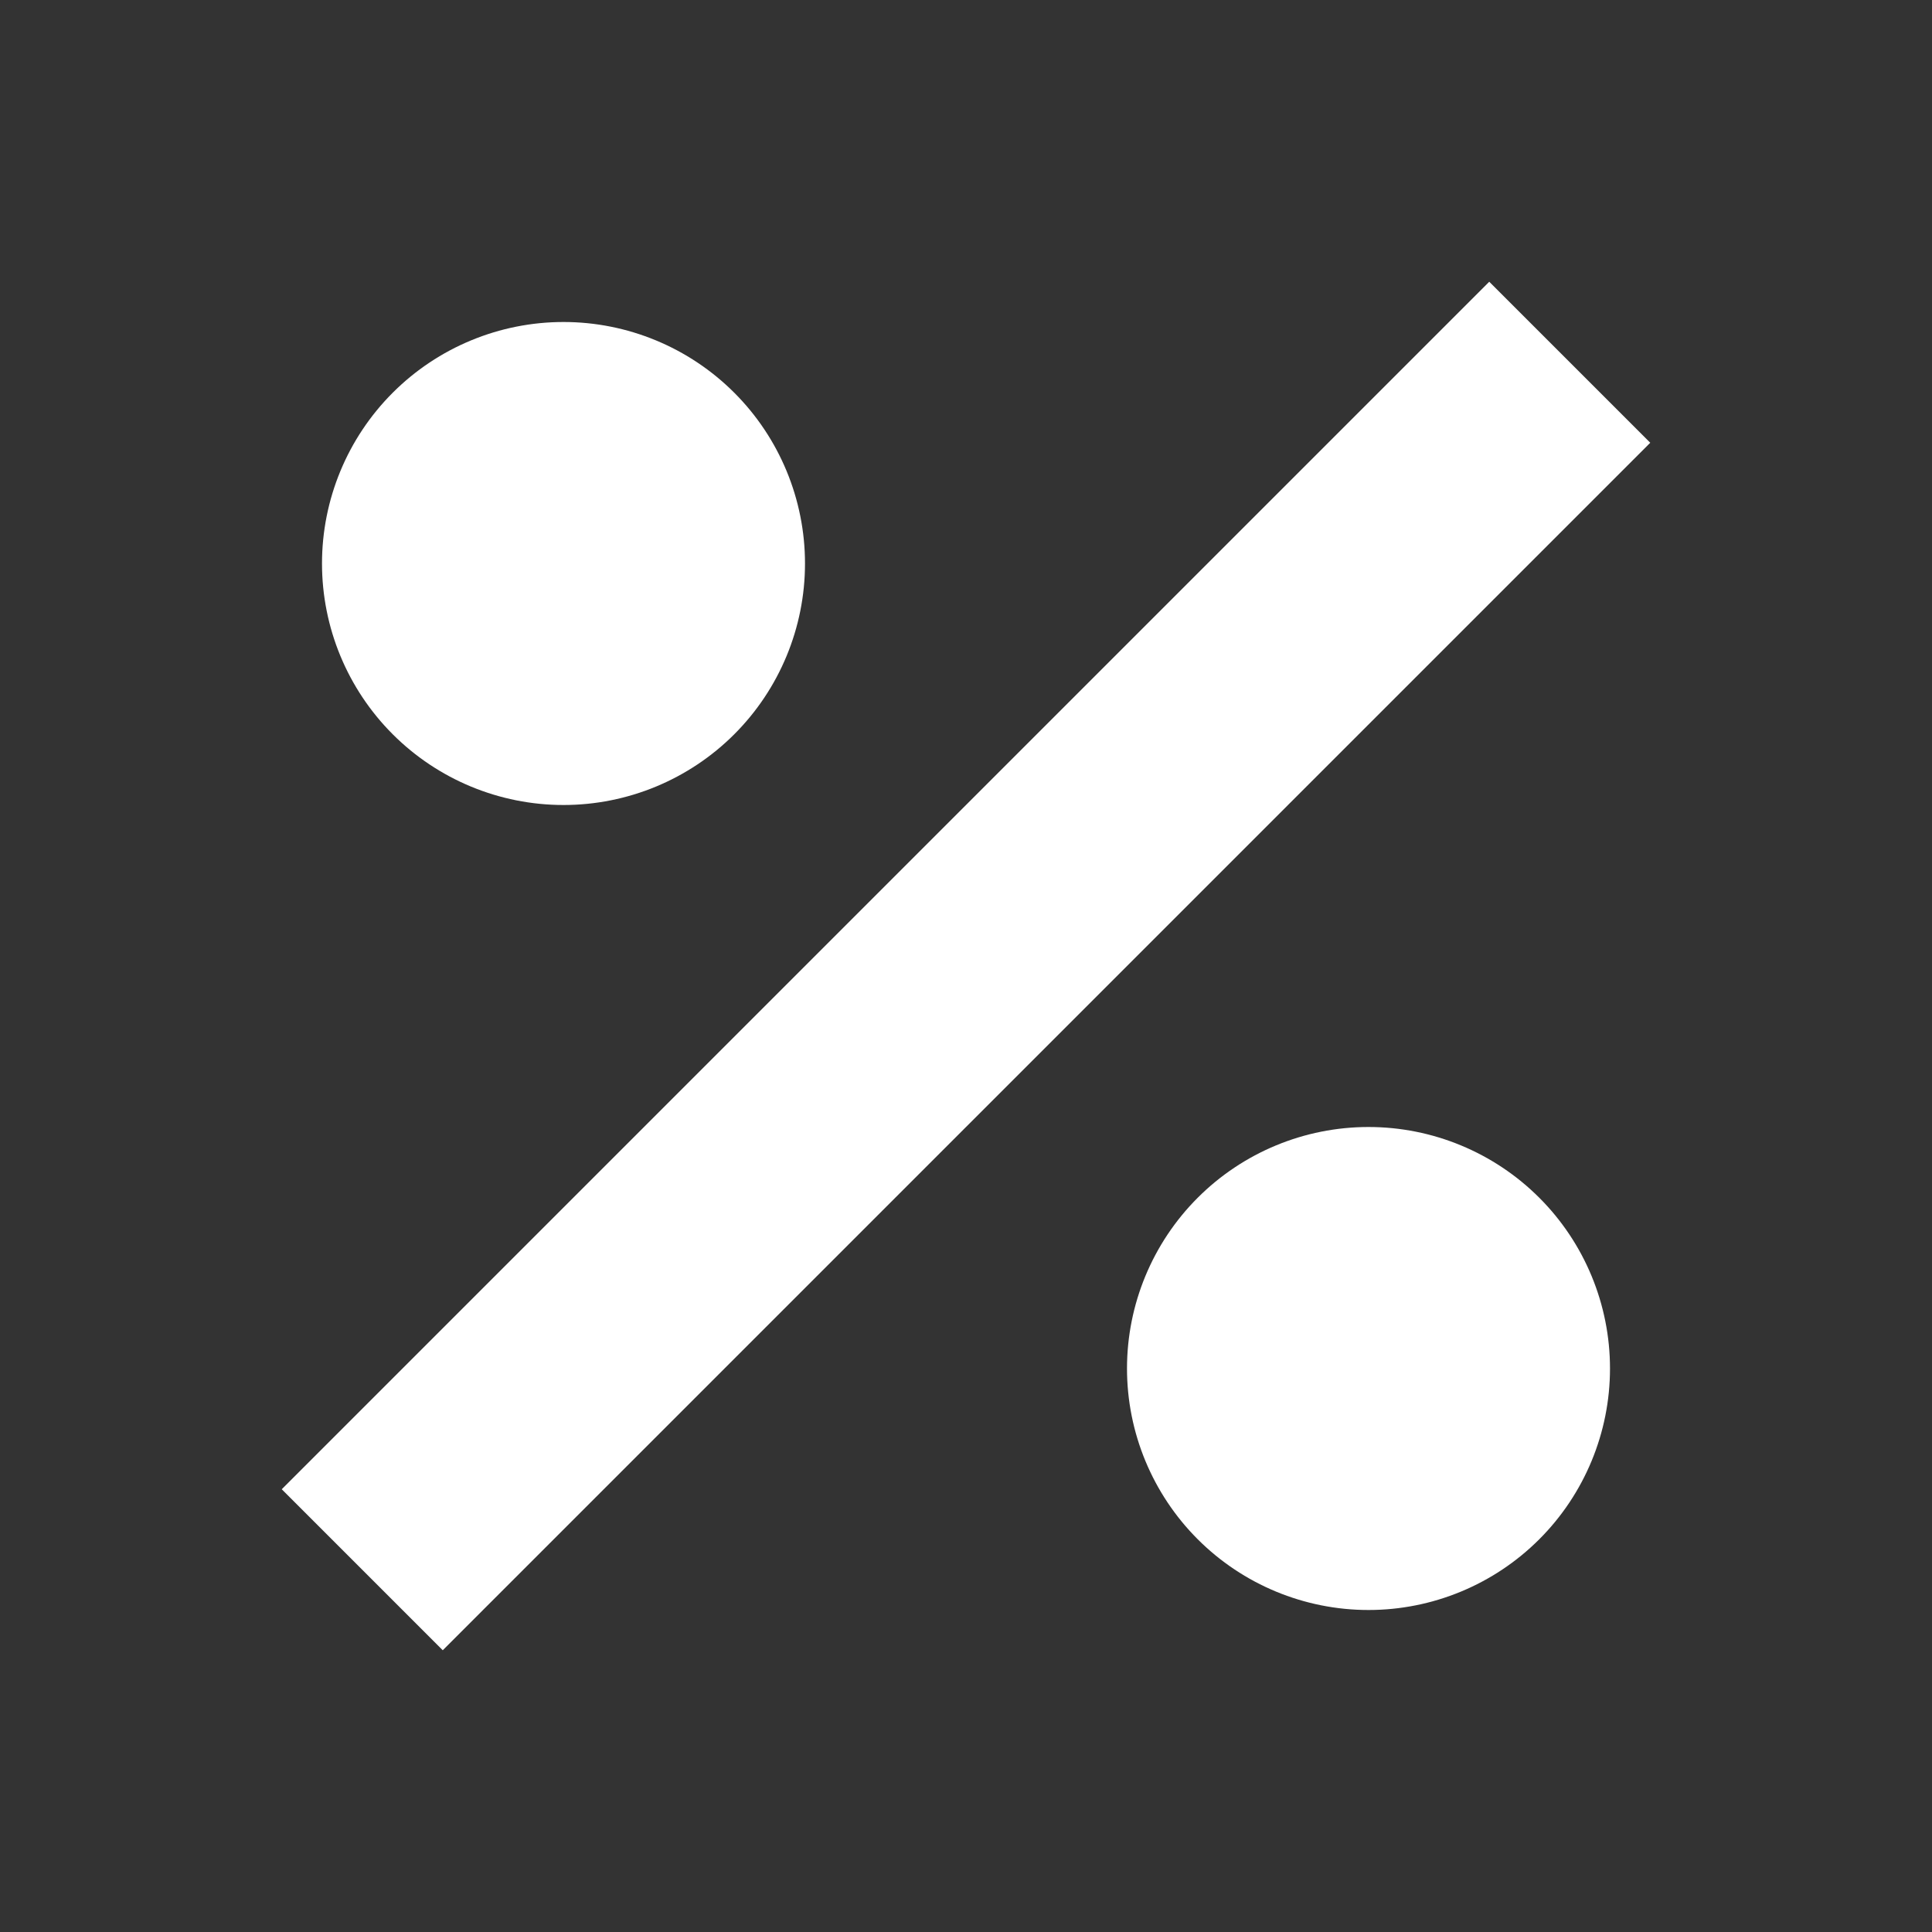
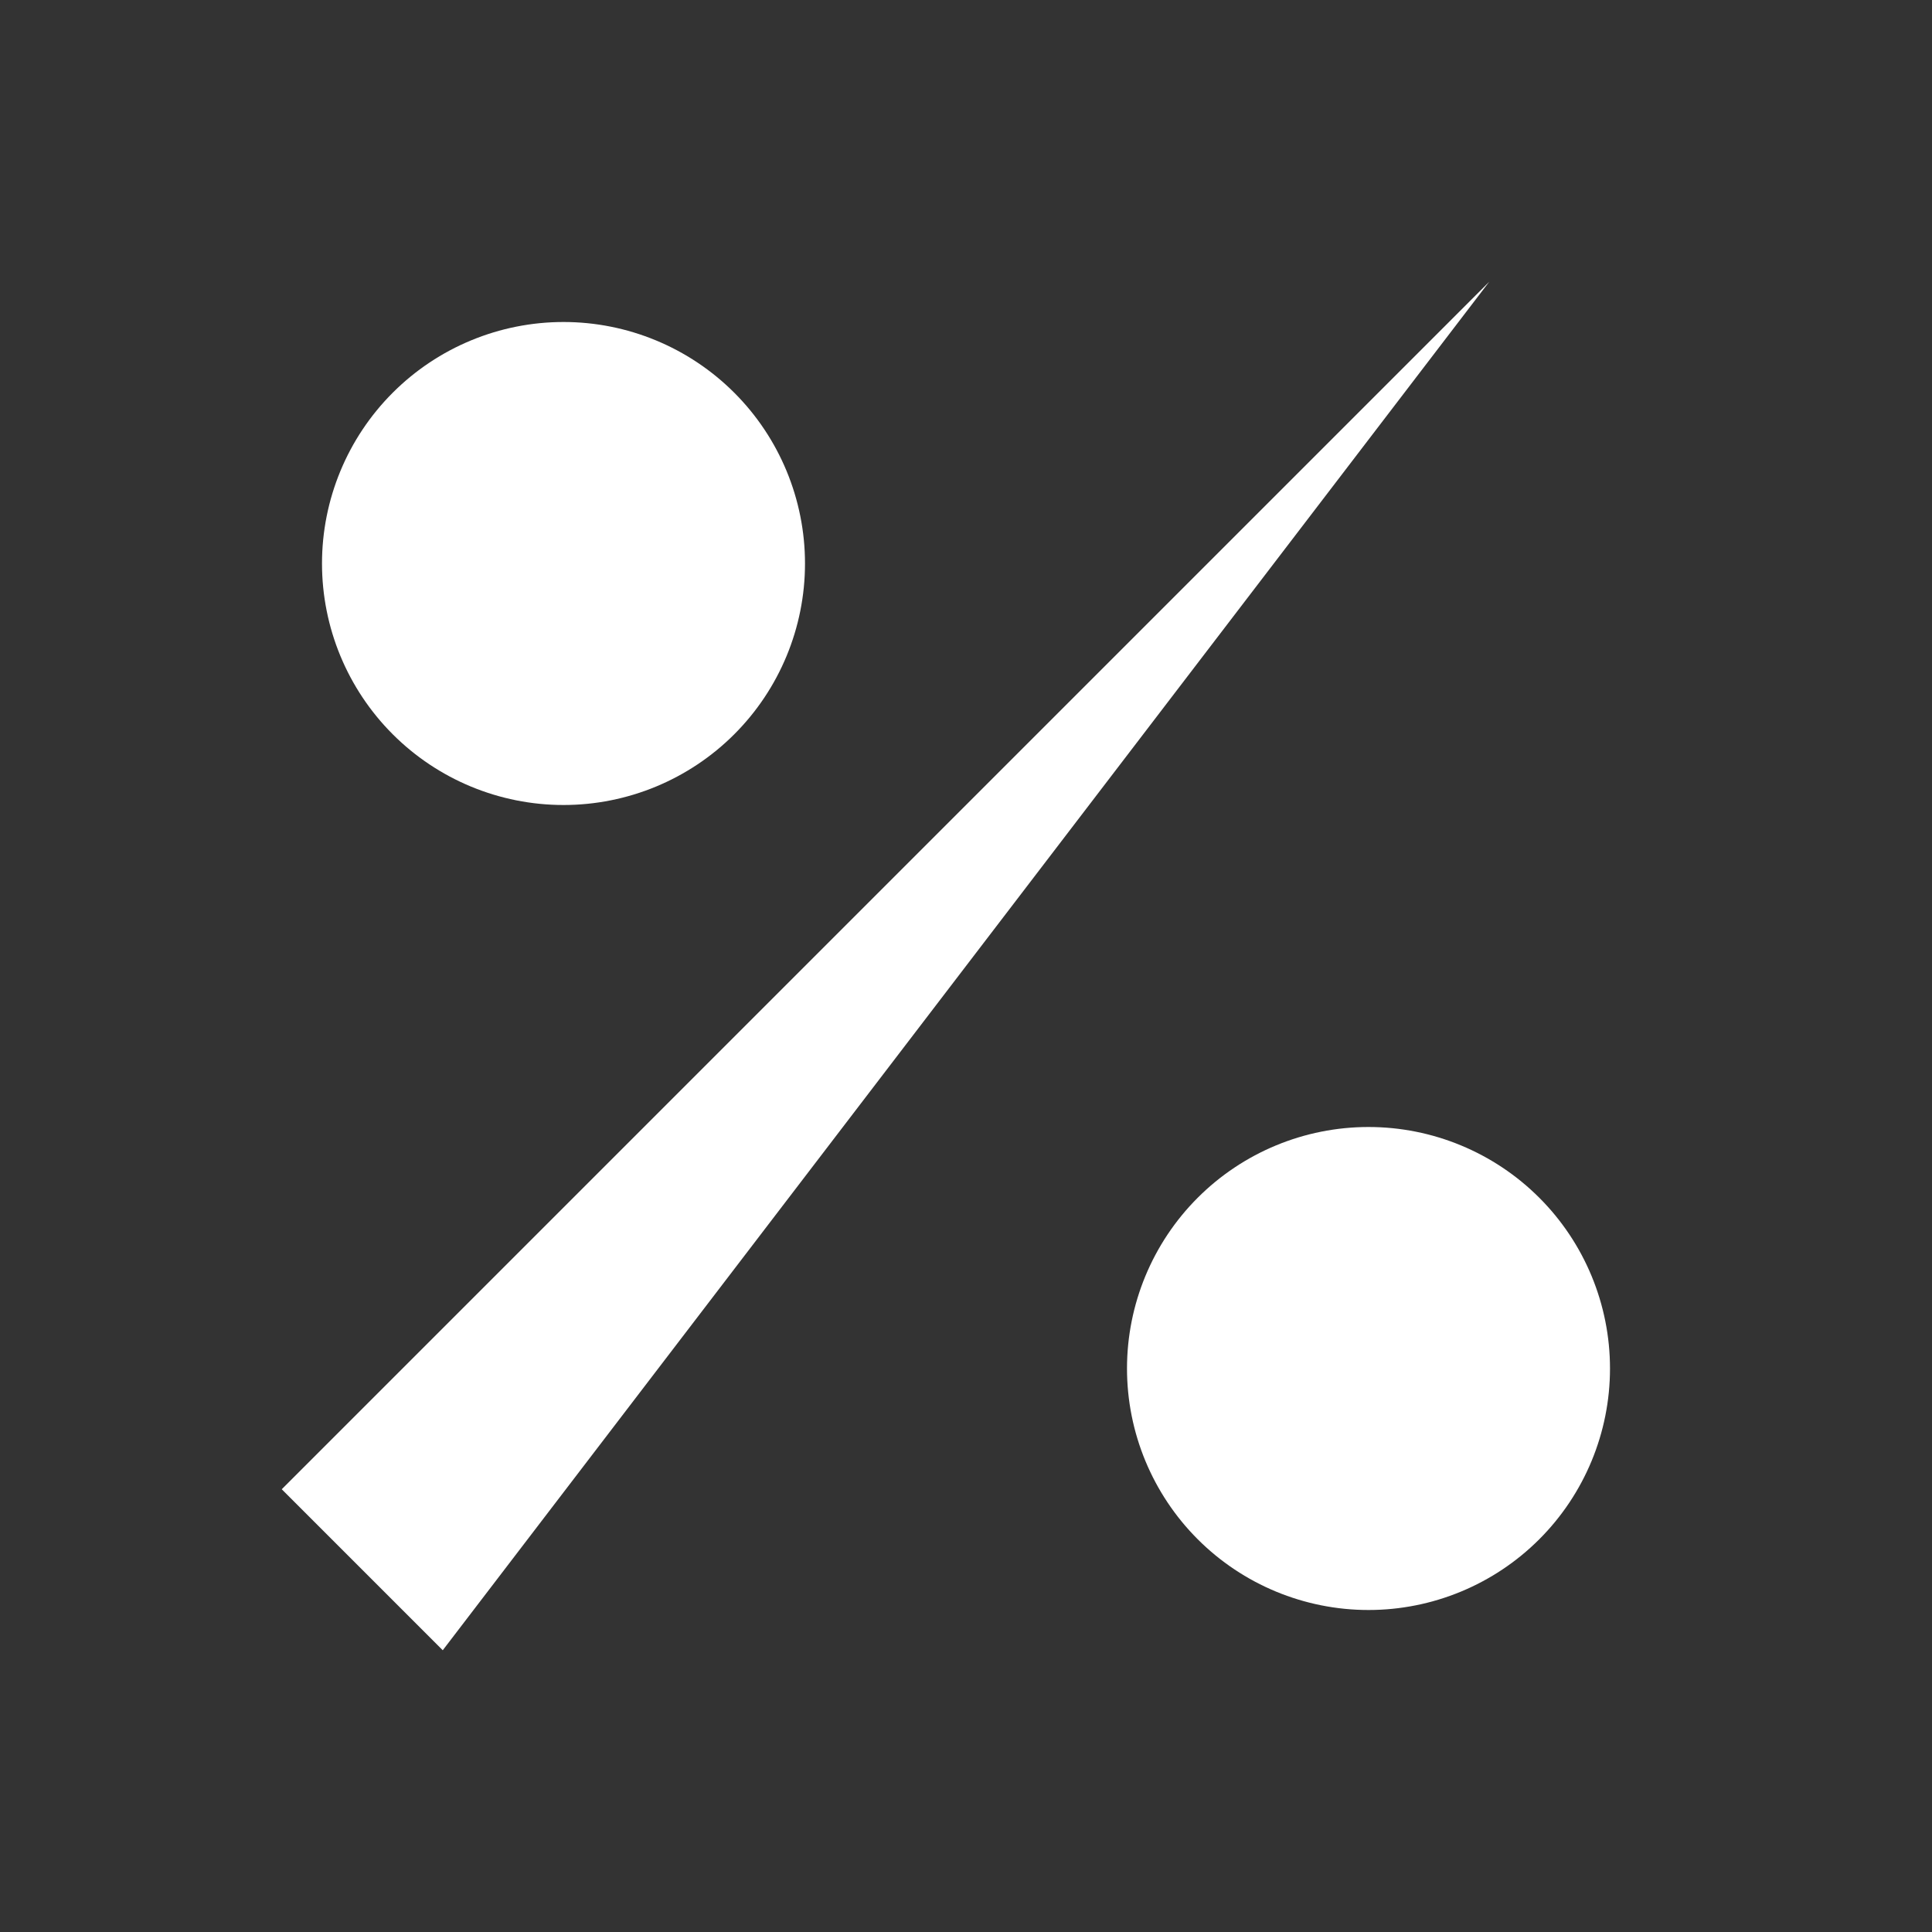
<svg xmlns="http://www.w3.org/2000/svg" width="120" height="120" viewBox="0 0 120 120" fill="none">
  <rect x="0" y="0" width="120" height="120" fill="#333333" stroke="none" />
-   <path d="M92.5 17.5L17.5 92.5L27.5 102.5L102.5 27.5M35 20C31.022 20 27.206 21.58 24.393 24.393C21.58 27.206 20 31.022 20 35C20 38.978 21.58 42.794 24.393 45.607C27.206 48.42 31.022 50 35 50C38.978 50 42.794 48.42 45.607 45.607C48.42 42.794 50 38.978 50 35C50 31.022 48.42 27.206 45.607 24.393C42.794 21.58 38.978 20 35 20ZM85 70C81.022 70 77.206 71.58 74.393 74.393C71.58 77.206 70 81.022 70 85C70 88.978 71.58 92.794 74.393 95.607C77.206 98.42 81.022 100 85 100C88.978 100 92.794 98.42 95.607 95.607C98.42 92.794 100 88.978 100 85C100 81.022 98.42 77.206 95.607 74.393C92.794 71.58 88.978 70 85 70Z" fill="white" />
+   <path d="M92.5 17.5L17.5 92.5L27.5 102.5M35 20C31.022 20 27.206 21.58 24.393 24.393C21.58 27.206 20 31.022 20 35C20 38.978 21.58 42.794 24.393 45.607C27.206 48.42 31.022 50 35 50C38.978 50 42.794 48.42 45.607 45.607C48.42 42.794 50 38.978 50 35C50 31.022 48.42 27.206 45.607 24.393C42.794 21.58 38.978 20 35 20ZM85 70C81.022 70 77.206 71.58 74.393 74.393C71.58 77.206 70 81.022 70 85C70 88.978 71.58 92.794 74.393 95.607C77.206 98.42 81.022 100 85 100C88.978 100 92.794 98.42 95.607 95.607C98.42 92.794 100 88.978 100 85C100 81.022 98.42 77.206 95.607 74.393C92.794 71.58 88.978 70 85 70Z" fill="white" />
</svg>